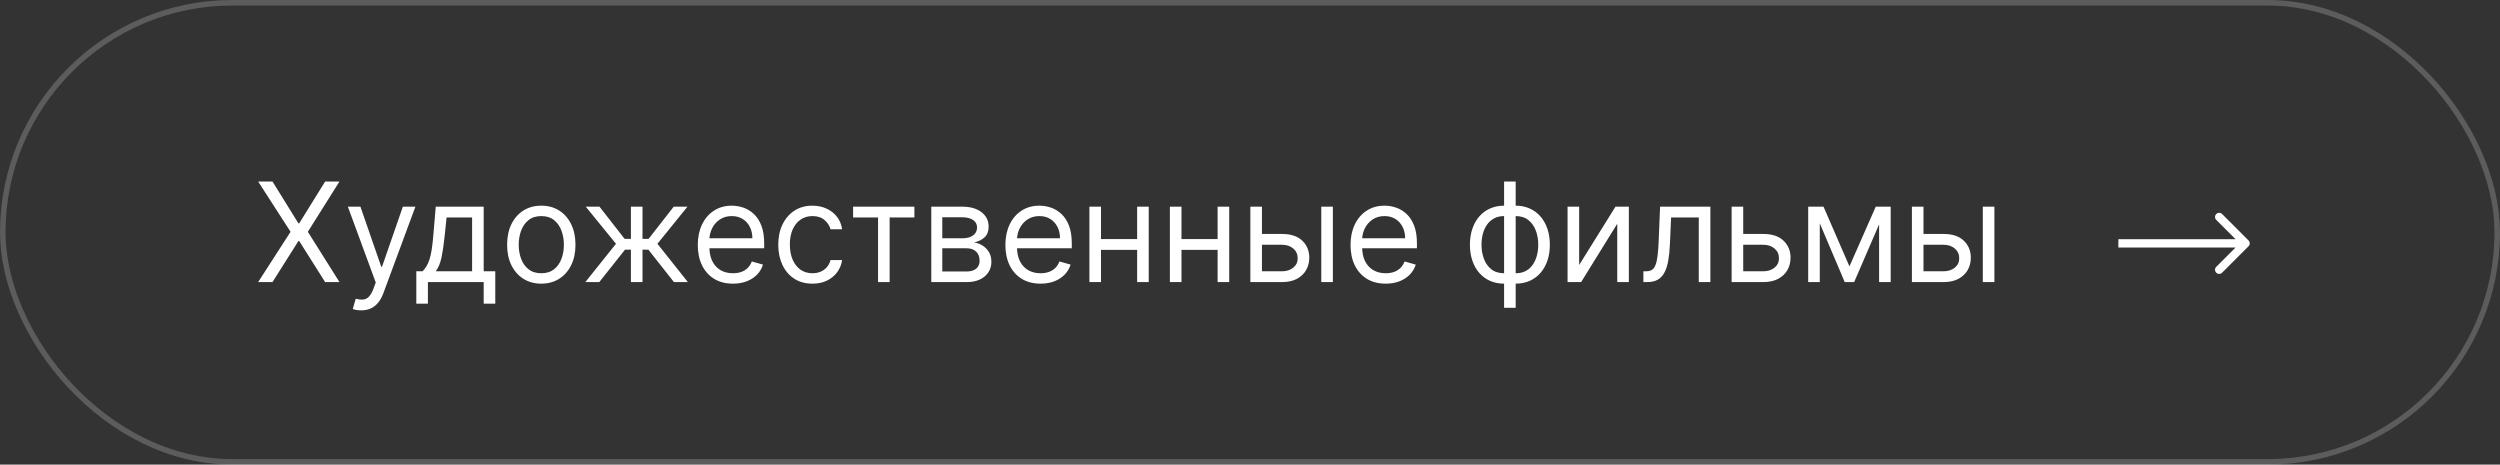
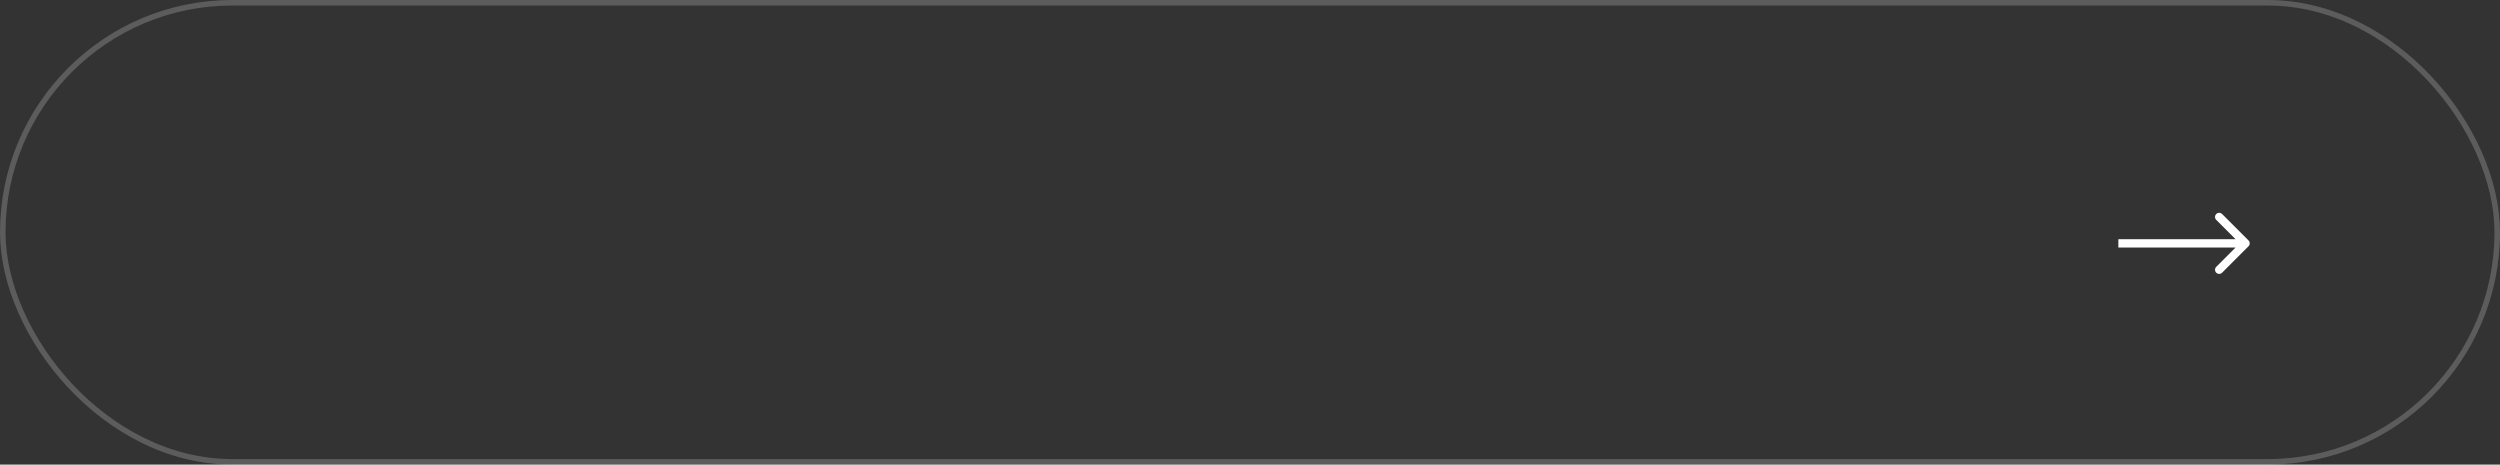
<svg xmlns="http://www.w3.org/2000/svg" width="452" height="84" viewBox="0 0 452 84" fill="none">
  <rect x="0" y="0" width="452" height="84" fill="#333333" stroke="none" />
-   <path d="M49.267 32.818L53.955 40.382H54.097L58.784 32.818H61.376L55.659 41.909L61.376 51H58.784L54.097 43.578H53.955L49.267 51H46.675L52.534 41.909L46.675 32.818H49.267ZM65.307 56.114C64.952 56.114 64.635 56.084 64.357 56.025C64.079 55.972 63.887 55.918 63.78 55.865L64.313 54.019C64.822 54.149 65.272 54.196 65.662 54.16C66.053 54.125 66.399 53.95 66.701 53.637C67.009 53.329 67.29 52.829 67.544 52.136L67.935 51.071L62.892 37.364H65.165L68.929 48.23H69.071L72.835 37.364H75.108L69.32 52.989C69.059 53.693 68.737 54.276 68.352 54.738C67.968 55.205 67.521 55.551 67.012 55.776C66.509 56.001 65.94 56.114 65.307 56.114ZM75.27 54.906V49.047H76.407C76.685 48.757 76.924 48.443 77.126 48.106C77.327 47.769 77.501 47.369 77.65 46.907C77.803 46.44 77.934 45.872 78.04 45.203C78.147 44.528 78.241 43.714 78.324 42.761L78.786 37.364H87.451V49.047H89.546V54.906H87.451V51H77.365V54.906H75.27ZM78.786 49.047H85.356V39.317H80.739L80.384 42.761C80.236 44.188 80.052 45.434 79.834 46.499C79.615 47.564 79.265 48.414 78.786 49.047ZM97.867 51.284C96.635 51.284 95.555 50.991 94.626 50.405C93.703 49.819 92.981 48.999 92.46 47.946C91.945 46.892 91.688 45.661 91.688 44.253C91.688 42.832 91.945 41.592 92.46 40.533C92.981 39.474 93.703 38.651 94.626 38.065C95.555 37.479 96.635 37.186 97.867 37.186C99.098 37.186 100.175 37.479 101.098 38.065C102.027 38.651 102.749 39.474 103.264 40.533C103.785 41.592 104.046 42.832 104.046 44.253C104.046 45.661 103.785 46.892 103.264 47.946C102.749 48.999 102.027 49.819 101.098 50.405C100.175 50.991 99.098 51.284 97.867 51.284ZM97.867 49.402C98.802 49.402 99.571 49.162 100.175 48.683C100.778 48.203 101.225 47.573 101.515 46.792C101.805 46.011 101.95 45.164 101.95 44.253C101.95 43.341 101.805 42.492 101.515 41.705C101.225 40.918 100.778 40.282 100.175 39.796C99.571 39.311 98.802 39.068 97.867 39.068C96.931 39.068 96.162 39.311 95.558 39.796C94.955 40.282 94.508 40.918 94.218 41.705C93.928 42.492 93.783 43.341 93.783 44.253C93.783 45.164 93.928 46.011 94.218 46.792C94.508 47.573 94.955 48.203 95.558 48.683C96.162 49.162 96.931 49.402 97.867 49.402ZM105.83 51L111.37 44.075L105.901 37.364H108.387L112.932 43.188H114.069V37.364H116.164V43.188H117.265L121.81 37.364H124.296L118.863 44.075L124.367 51H121.846L117.229 45.141H116.164V51H114.069V45.141H113.003L108.351 51H105.83ZM132.517 51.284C131.203 51.284 130.069 50.994 129.117 50.414C128.17 49.828 127.439 49.011 126.924 47.964C126.415 46.91 126.16 45.685 126.16 44.288C126.16 42.892 126.415 41.66 126.924 40.595C127.439 39.524 128.155 38.689 129.072 38.092C129.995 37.488 131.073 37.186 132.304 37.186C133.014 37.186 133.715 37.304 134.408 37.541C135.1 37.778 135.731 38.163 136.299 38.695C136.867 39.222 137.32 39.92 137.657 40.791C137.994 41.66 138.163 42.732 138.163 44.004V44.892H127.652V43.081H136.032C136.032 42.312 135.879 41.625 135.571 41.021C135.269 40.418 134.837 39.941 134.275 39.592C133.718 39.243 133.061 39.068 132.304 39.068C131.469 39.068 130.747 39.275 130.138 39.69C129.534 40.098 129.069 40.631 128.744 41.288C128.418 41.945 128.255 42.649 128.255 43.401V44.608C128.255 45.638 128.433 46.511 128.788 47.227C129.149 47.937 129.649 48.479 130.288 48.852C130.928 49.218 131.67 49.402 132.517 49.402C133.067 49.402 133.564 49.325 134.008 49.171C134.458 49.011 134.846 48.775 135.171 48.461C135.497 48.141 135.748 47.745 135.926 47.271L137.95 47.84C137.737 48.526 137.379 49.13 136.876 49.651C136.373 50.166 135.751 50.568 135.011 50.858C134.272 51.142 133.44 51.284 132.517 51.284ZM146.89 51.284C145.612 51.284 144.511 50.982 143.587 50.379C142.664 49.775 141.954 48.943 141.457 47.884C140.96 46.825 140.711 45.614 140.711 44.253C140.711 42.868 140.966 41.646 141.475 40.586C141.989 39.521 142.706 38.689 143.623 38.092C144.546 37.488 145.623 37.186 146.854 37.186C147.813 37.186 148.677 37.364 149.447 37.719C150.216 38.074 150.847 38.571 151.338 39.21C151.829 39.849 152.134 40.595 152.252 41.447H150.157C149.997 40.826 149.642 40.276 149.092 39.796C148.547 39.311 147.813 39.068 146.89 39.068C146.073 39.068 145.357 39.281 144.742 39.707C144.132 40.128 143.656 40.722 143.312 41.492C142.975 42.255 142.806 43.152 142.806 44.182C142.806 45.235 142.972 46.153 143.303 46.934C143.641 47.715 144.114 48.322 144.724 48.754C145.339 49.186 146.061 49.402 146.89 49.402C147.435 49.402 147.929 49.307 148.373 49.118C148.816 48.928 149.192 48.656 149.5 48.301C149.808 47.946 150.027 47.52 150.157 47.023H152.252C152.134 47.828 151.841 48.553 151.373 49.198C150.912 49.837 150.299 50.346 149.536 50.725C148.778 51.098 147.896 51.284 146.89 51.284ZM154.241 39.317V37.364H165.32V39.317H160.846V51H158.751V39.317H154.241ZM168.377 51V37.364H173.952C175.42 37.364 176.586 37.695 177.45 38.358C178.314 39.021 178.746 39.897 178.746 40.986C178.746 41.814 178.5 42.457 178.009 42.912C177.518 43.362 176.887 43.667 176.118 43.827C176.621 43.898 177.109 44.075 177.583 44.359C178.062 44.644 178.459 45.034 178.773 45.531C179.086 46.023 179.243 46.626 179.243 47.342C179.243 48.041 179.066 48.665 178.71 49.216C178.355 49.766 177.846 50.201 177.183 50.521C176.521 50.84 175.727 51 174.804 51H168.377ZM170.365 49.082H174.804C175.526 49.082 176.091 48.911 176.5 48.568C176.908 48.224 177.112 47.757 177.112 47.165C177.112 46.461 176.908 45.907 176.5 45.505C176.091 45.096 175.526 44.892 174.804 44.892H170.365V49.082ZM170.365 43.081H173.952C174.514 43.081 174.997 43.004 175.399 42.85C175.801 42.69 176.109 42.465 176.322 42.175C176.541 41.88 176.651 41.53 176.651 41.128C176.651 40.554 176.411 40.104 175.932 39.778C175.452 39.447 174.792 39.281 173.952 39.281H170.365V43.081ZM188.132 51.284C186.818 51.284 185.685 50.994 184.732 50.414C183.785 49.828 183.054 49.011 182.539 47.964C182.03 46.91 181.775 45.685 181.775 44.288C181.775 42.892 182.03 41.66 182.539 40.595C183.054 39.524 183.77 38.689 184.687 38.092C185.611 37.488 186.688 37.186 187.919 37.186C188.629 37.186 189.331 37.304 190.023 37.541C190.715 37.778 191.346 38.163 191.914 38.695C192.482 39.222 192.935 39.92 193.272 40.791C193.61 41.66 193.778 42.732 193.778 44.004V44.892H183.267V43.081H191.648C191.648 42.312 191.494 41.625 191.186 41.021C190.884 40.418 190.452 39.941 189.89 39.592C189.333 39.243 188.677 39.068 187.919 39.068C187.084 39.068 186.362 39.275 185.753 39.69C185.149 40.098 184.684 40.631 184.359 41.288C184.033 41.945 183.871 42.649 183.871 43.401V44.608C183.871 45.638 184.048 46.511 184.403 47.227C184.764 47.937 185.264 48.479 185.904 48.852C186.543 49.218 187.286 49.402 188.132 49.402C188.682 49.402 189.18 49.325 189.623 49.171C190.073 49.011 190.461 48.775 190.786 48.461C191.112 48.141 191.364 47.745 191.541 47.271L193.565 47.84C193.352 48.526 192.994 49.13 192.491 49.651C191.988 50.166 191.367 50.568 190.627 50.858C189.887 51.142 189.055 51.284 188.132 51.284ZM206.092 43.223V45.176H198.563V43.223H206.092ZM199.061 37.364V51H196.965V37.364H199.061ZM207.69 37.364V51H205.595V37.364H207.69ZM220.643 43.223V45.176H213.114V43.223H220.643ZM213.611 37.364V51H211.516V37.364H213.611ZM222.241 37.364V51H220.146V37.364H222.241ZM227.878 42.3H231.784C233.382 42.3 234.605 42.705 235.451 43.516C236.297 44.327 236.72 45.354 236.72 46.597C236.72 47.413 236.531 48.156 236.152 48.825C235.773 49.488 235.217 50.017 234.483 50.414C233.749 50.805 232.85 51 231.784 51H226.067V37.364H228.162V49.047H231.784C232.613 49.047 233.294 48.828 233.826 48.39C234.359 47.952 234.625 47.39 234.625 46.703C234.625 45.981 234.359 45.392 233.826 44.936C233.294 44.481 232.613 44.253 231.784 44.253H227.878V42.3ZM238.887 51V37.364H240.982V51H238.887ZM250.534 51.284C249.22 51.284 248.087 50.994 247.134 50.414C246.187 49.828 245.456 49.011 244.941 47.964C244.432 46.91 244.178 45.685 244.178 44.288C244.178 42.892 244.432 41.66 244.941 40.595C245.456 39.524 246.172 38.689 247.09 38.092C248.013 37.488 249.09 37.186 250.321 37.186C251.032 37.186 251.733 37.304 252.425 37.541C253.118 37.778 253.748 38.163 254.316 38.695C254.884 39.222 255.337 39.92 255.675 40.791C256.012 41.66 256.181 42.732 256.181 44.004V44.892H245.669V43.081H254.05C254.05 42.312 253.896 41.625 253.588 41.021C253.286 40.418 252.854 39.941 252.292 39.592C251.736 39.243 251.079 39.068 250.321 39.068C249.487 39.068 248.765 39.275 248.155 39.69C247.551 40.098 247.087 40.631 246.761 41.288C246.436 41.945 246.273 42.649 246.273 43.401V44.608C246.273 45.638 246.451 46.511 246.806 47.227C247.167 47.937 247.667 48.479 248.306 48.852C248.945 49.218 249.688 49.402 250.534 49.402C251.085 49.402 251.582 49.325 252.026 49.171C252.476 49.011 252.863 48.775 253.189 48.461C253.514 48.141 253.766 47.745 253.943 47.271L255.968 47.84C255.755 48.526 255.396 49.13 254.893 49.651C254.39 50.166 253.769 50.568 253.029 50.858C252.289 51.142 251.458 51.284 250.534 51.284ZM271.939 55.652V32.818H274.034V55.652H271.939ZM271.939 51.284C271.016 51.284 270.175 51.118 269.418 50.787C268.66 50.45 268.009 49.973 267.464 49.358C266.92 48.736 266.5 47.993 266.204 47.129C265.908 46.265 265.76 45.306 265.76 44.253C265.76 43.188 265.908 42.223 266.204 41.359C266.5 40.489 266.92 39.743 267.464 39.121C268.009 38.5 268.66 38.024 269.418 37.692C270.175 37.355 271.016 37.186 271.939 37.186H272.578V51.284H271.939ZM271.939 49.402H272.294V39.068H271.939C271.24 39.068 270.634 39.21 270.119 39.494C269.604 39.773 269.178 40.154 268.84 40.64C268.509 41.119 268.26 41.669 268.095 42.291C267.935 42.912 267.855 43.566 267.855 44.253C267.855 45.164 268 46.011 268.29 46.792C268.58 47.573 269.027 48.203 269.631 48.683C270.234 49.162 271.004 49.402 271.939 49.402ZM274.034 51.284H273.395V37.186H274.034C274.957 37.186 275.798 37.355 276.555 37.692C277.313 38.024 277.964 38.5 278.508 39.121C279.053 39.743 279.473 40.489 279.769 41.359C280.065 42.223 280.213 43.188 280.213 44.253C280.213 45.306 280.065 46.265 279.769 47.129C279.473 47.993 279.053 48.736 278.508 49.358C277.964 49.973 277.313 50.45 276.555 50.787C275.798 51.118 274.957 51.284 274.034 51.284ZM274.034 49.402C274.738 49.402 275.345 49.266 275.854 48.994C276.369 48.715 276.792 48.337 277.123 47.857C277.461 47.372 277.709 46.822 277.869 46.206C278.035 45.584 278.118 44.934 278.118 44.253C278.118 43.341 277.973 42.492 277.683 41.705C277.393 40.918 276.946 40.282 276.342 39.796C275.739 39.311 274.969 39.068 274.034 39.068H273.679V49.402H274.034ZM285.511 47.91L292.08 37.364H294.495V51H292.4V40.453L285.866 51H283.416V37.364H285.511V47.91ZM297.125 51V49.047H297.622C298.031 49.047 298.371 48.967 298.643 48.807C298.916 48.642 299.135 48.354 299.3 47.946C299.472 47.532 299.602 46.958 299.691 46.224C299.786 45.484 299.854 44.543 299.895 43.401L300.144 37.364H309.235V51H307.139V39.317H302.132L301.919 44.182C301.872 45.3 301.771 46.286 301.617 47.138C301.469 47.984 301.242 48.695 300.934 49.269C300.632 49.843 300.23 50.275 299.726 50.565C299.223 50.855 298.593 51 297.835 51H297.125ZM314.89 42.3H318.796C320.394 42.3 321.616 42.705 322.463 43.516C323.309 44.327 323.732 45.354 323.732 46.597C323.732 47.413 323.543 48.156 323.164 48.825C322.785 49.488 322.229 50.017 321.495 50.414C320.761 50.805 319.861 51 318.796 51H313.079V37.364H315.174V49.047H318.796C319.625 49.047 320.305 48.828 320.838 48.39C321.371 47.952 321.637 47.39 321.637 46.703C321.637 45.981 321.371 45.392 320.838 44.936C320.305 44.481 319.625 44.253 318.796 44.253H314.89V42.3ZM334.379 48.159L339.137 37.364H341.126L335.231 51H333.527L327.738 37.364H329.691L334.379 48.159ZM329.017 37.364V51H326.922V37.364H329.017ZM339.741 51V37.364H341.836V51H339.741ZM347.483 42.3H351.389C352.987 42.3 354.209 42.705 355.055 43.516C355.902 44.327 356.325 45.354 356.325 46.597C356.325 47.413 356.136 48.156 355.757 48.825C355.378 49.488 354.822 50.017 354.088 50.414C353.354 50.805 352.454 51 351.389 51H345.672V37.364H347.767V49.047H351.389C352.217 49.047 352.898 48.828 353.431 48.39C353.963 47.952 354.23 47.39 354.23 46.703C354.23 45.981 353.963 45.392 353.431 44.936C352.898 44.481 352.217 44.253 351.389 44.253H347.483V42.3ZM358.491 51V37.364H360.586V51H358.491Z" fill="white" />
  <path d="M406.53 44.53C406.823 44.237 406.823 43.763 406.53 43.47L401.757 38.697C401.464 38.404 400.99 38.404 400.697 38.697C400.404 38.99 400.404 39.465 400.697 39.757L404.939 44L400.697 48.243C400.404 48.535 400.404 49.01 400.697 49.303C400.99 49.596 401.464 49.596 401.757 49.303L406.53 44.53ZM383 44.75H406V43.25H383V44.75Z" fill="white" />
  <rect x="0.5" y="0.5" width="451" height="83" rx="41.5" stroke="white" stroke-opacity="0.2" />
</svg>